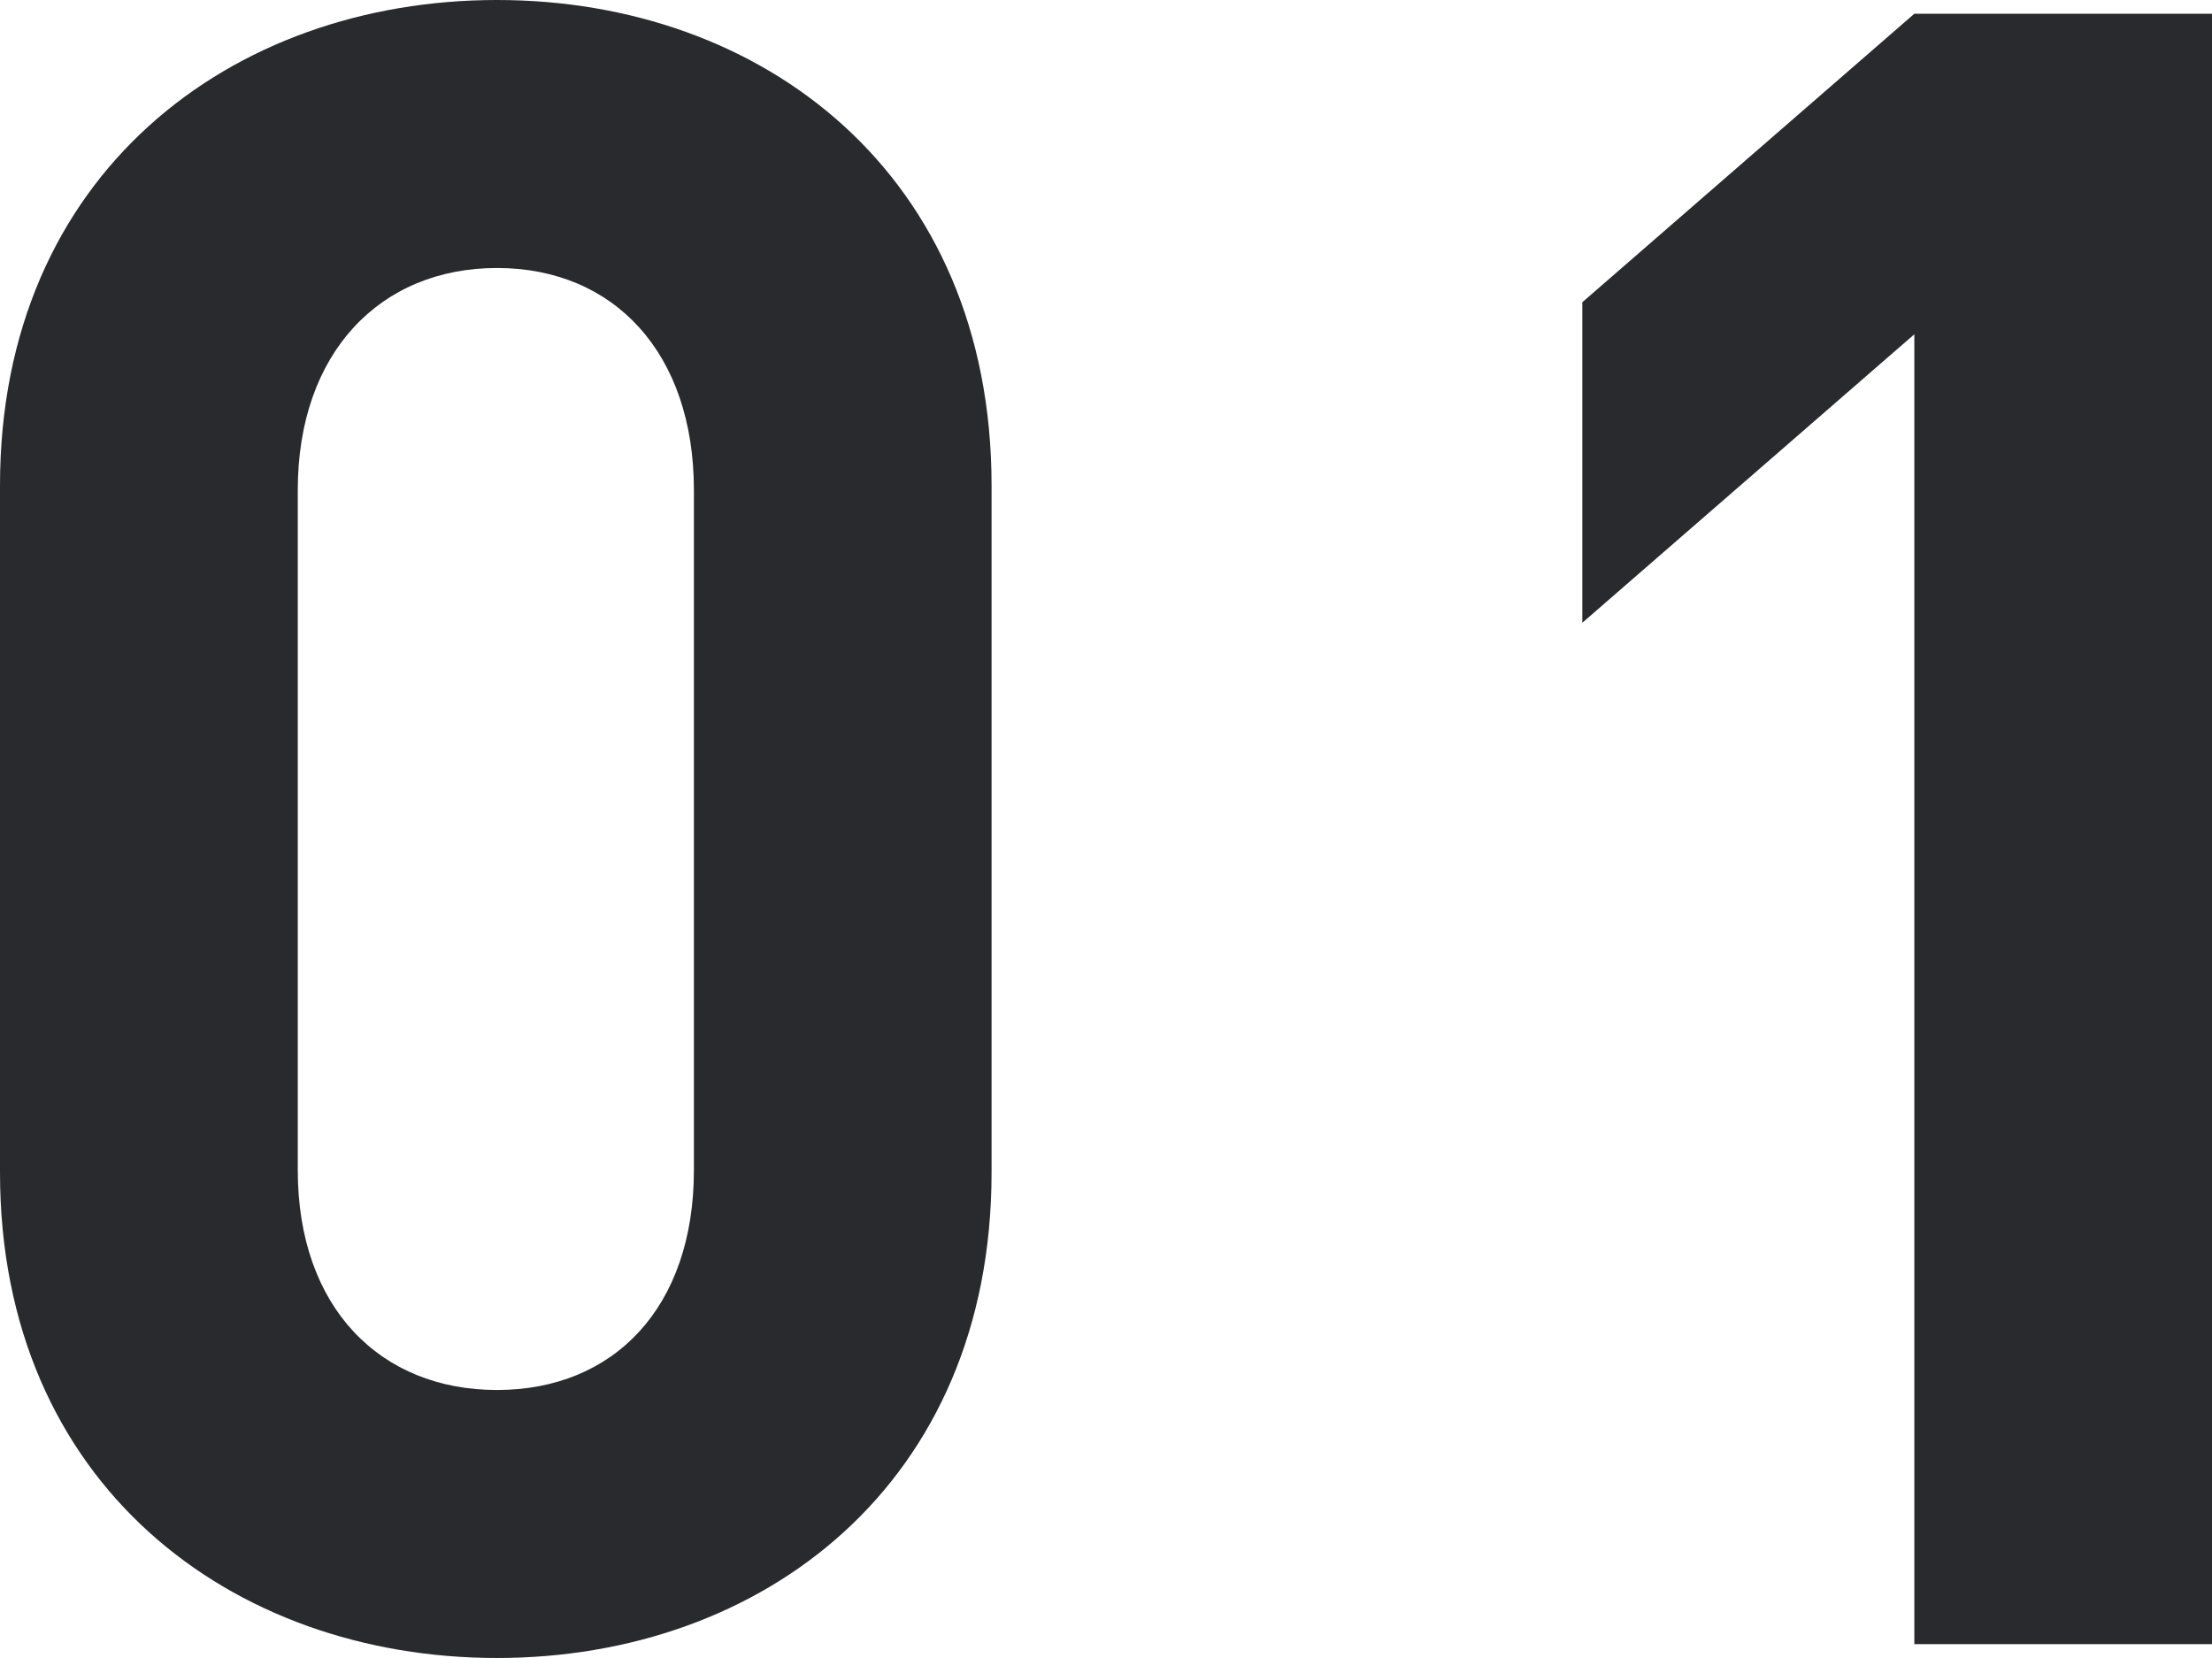
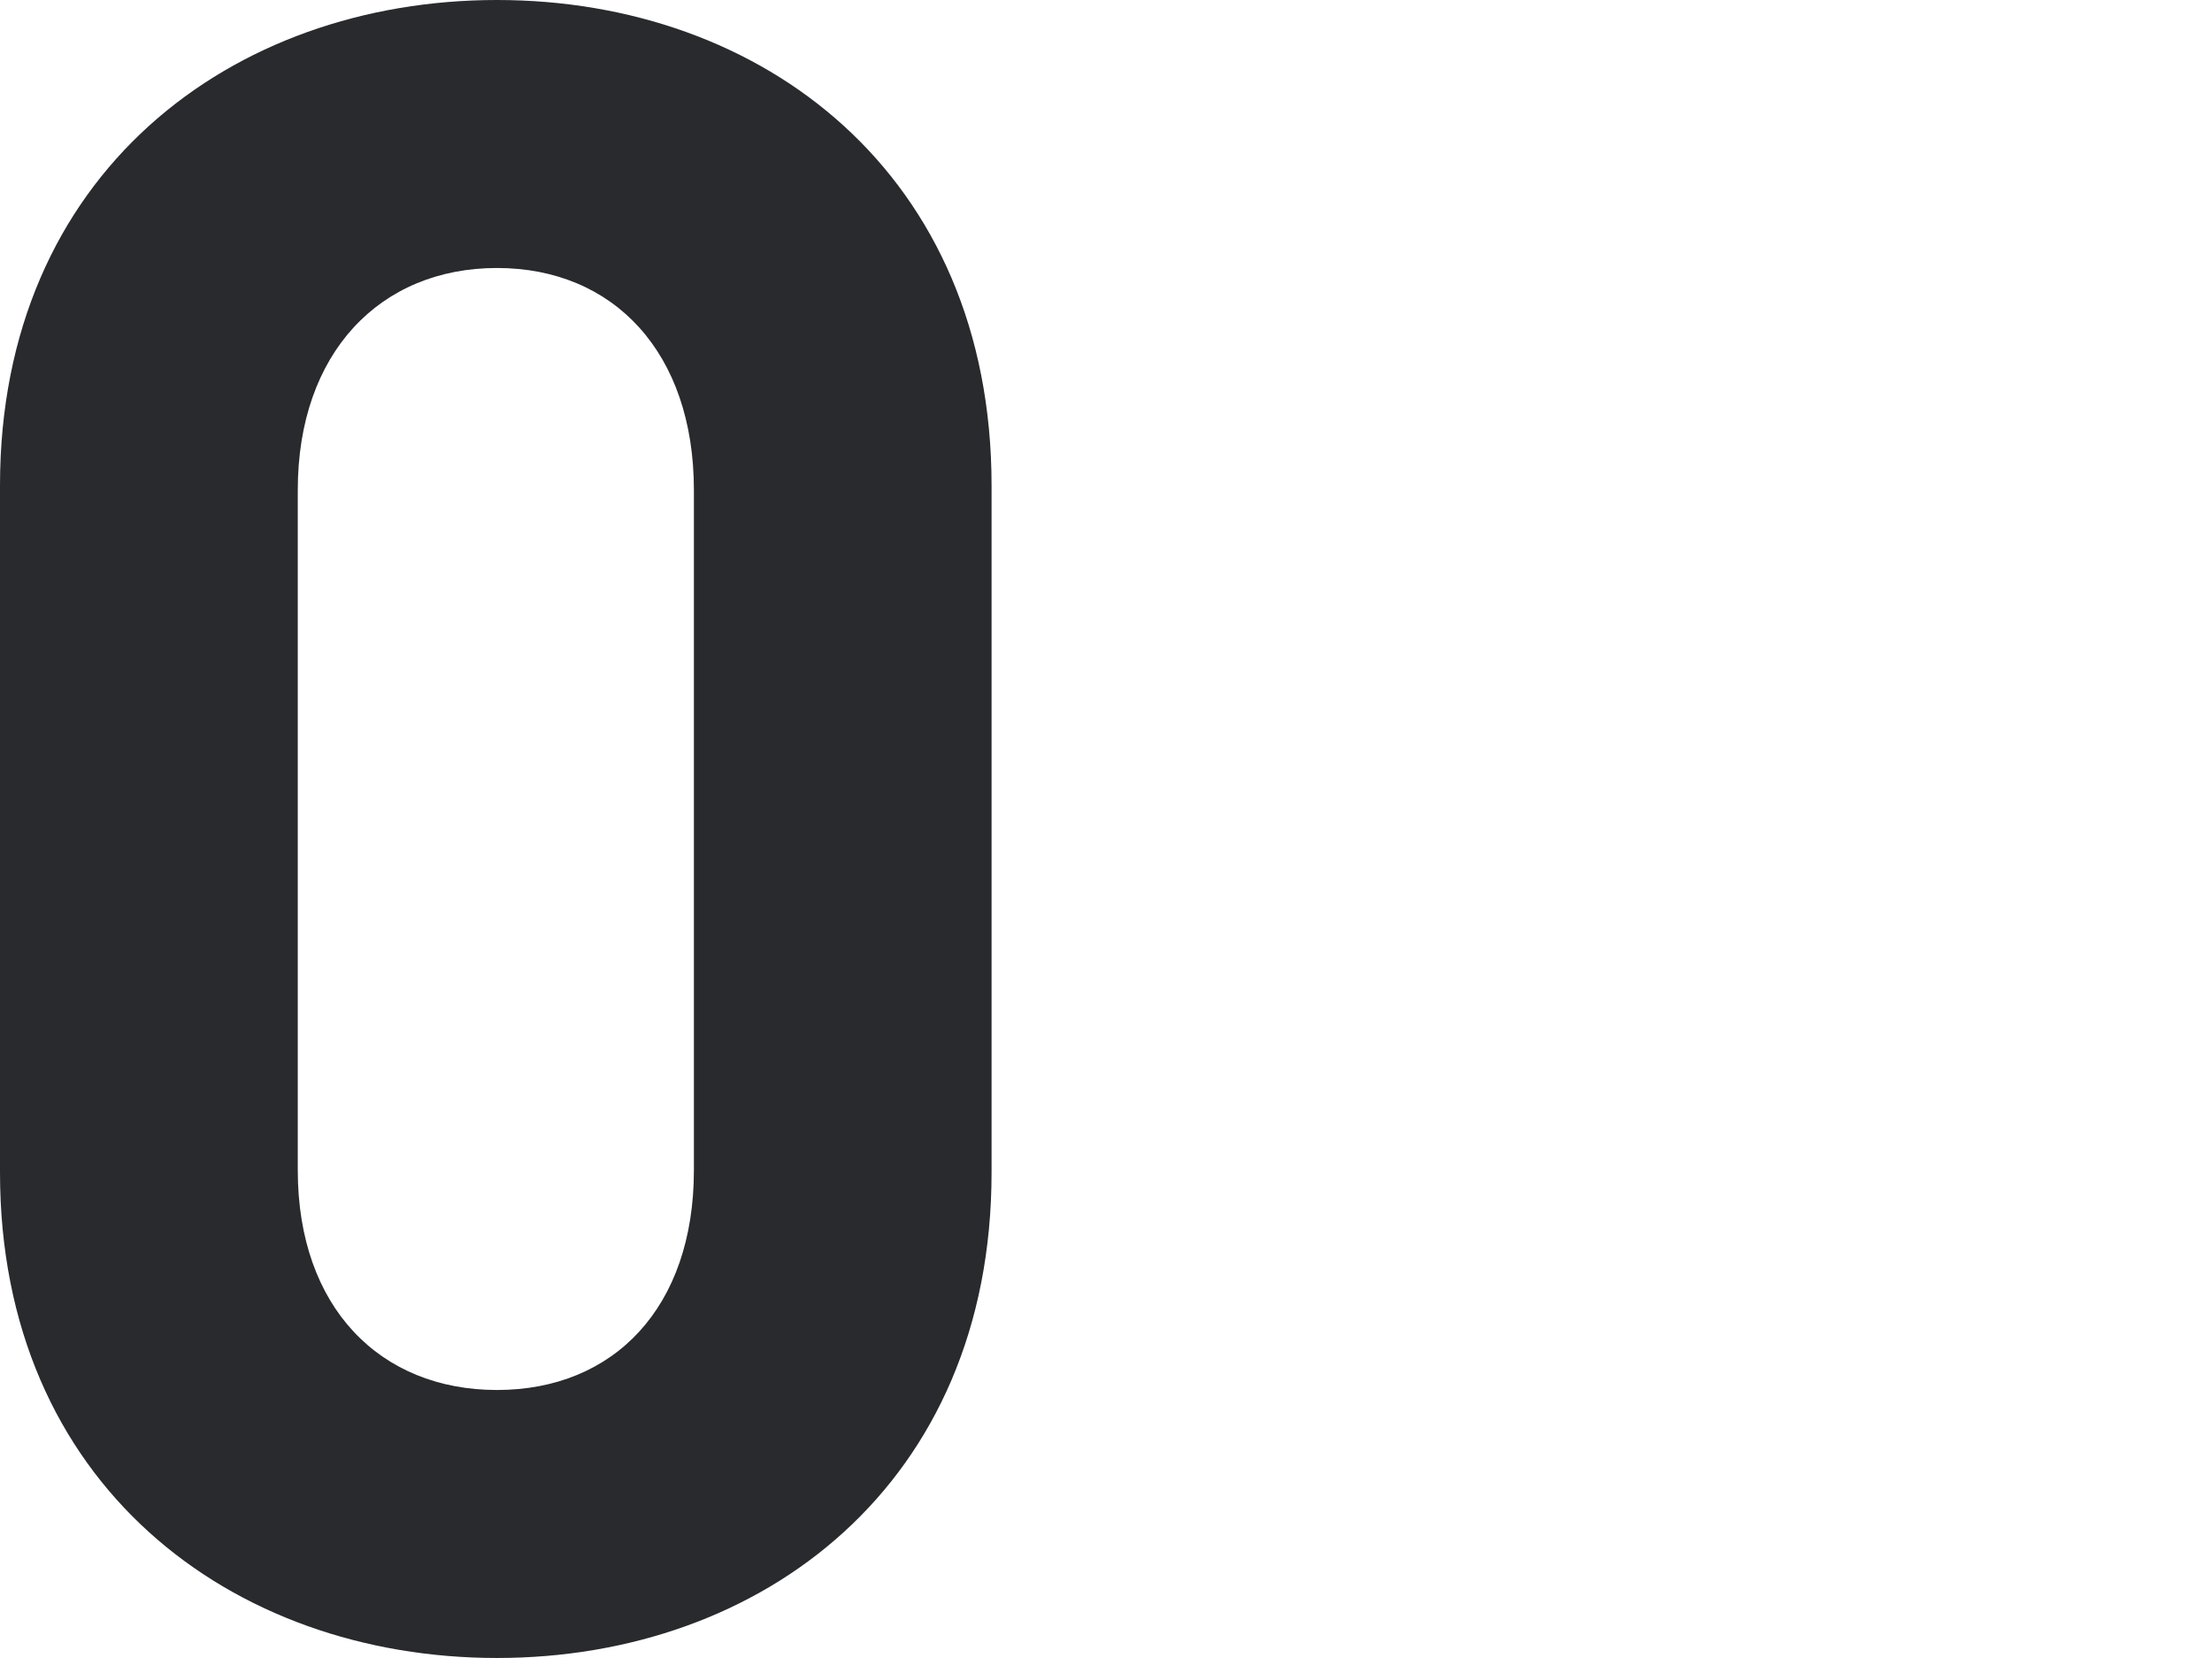
<svg xmlns="http://www.w3.org/2000/svg" version="1.1" id="レイヤー_1" x="0px" y="0px" width="20.287px" height="15.207px" viewBox="0 0 20.287 15.207" style="enable-background:new 0 0 20.287 15.207;" xml:space="preserve">
  <path style="fill:#282A2D;" d="M9.094,10.754V4.453C9.094,1.596,6.994,0,4.558,0S0,1.596,0,4.453v6.301  c0,2.856,2.121,4.453,4.558,4.453S9.094,13.61,9.094,10.754z M6.364,10.733c0,1.26-0.735,2.016-1.806,2.016  c-1.071,0-1.827-0.756-1.827-2.016V4.495c0-1.26,0.756-2.037,1.827-2.037c1.071,0,1.806,0.777,1.806,2.037V10.733z" />
-   <path style="fill:#282A2D;" d="M20.287,15.081V0.126h-2.73l-3.045,2.646v2.94l3.045-2.646v12.014H20.287z" />
</svg>